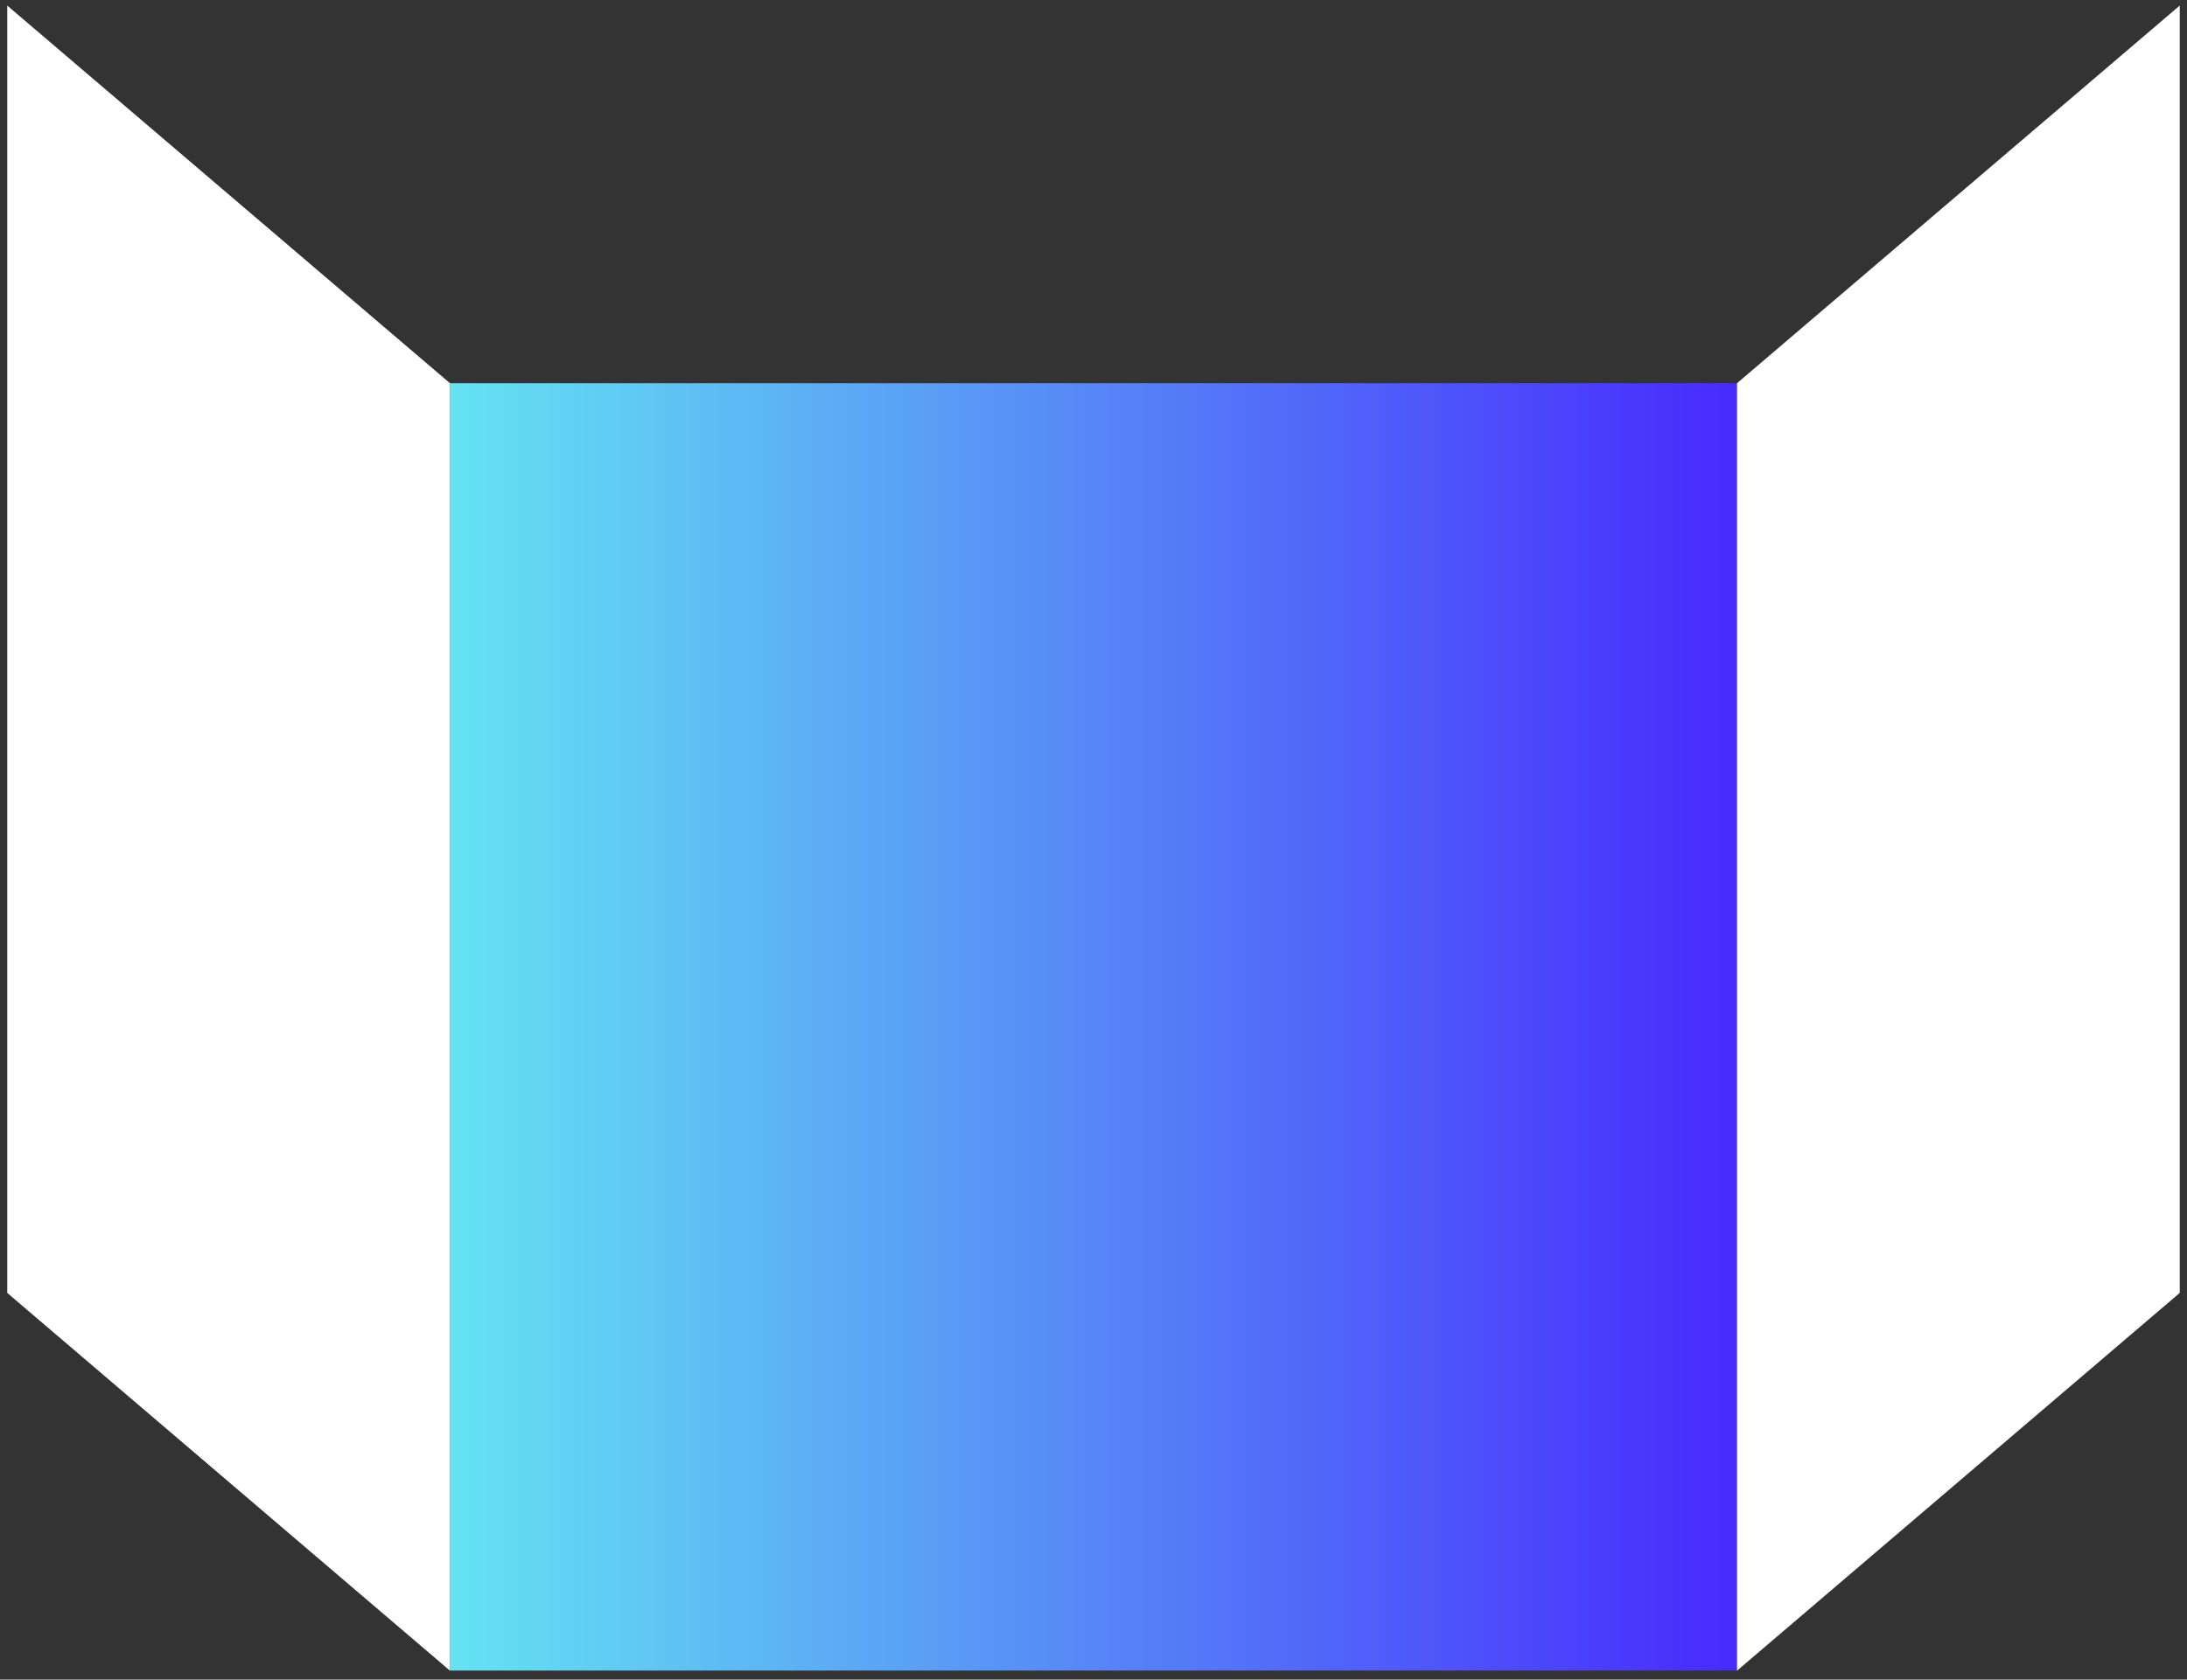
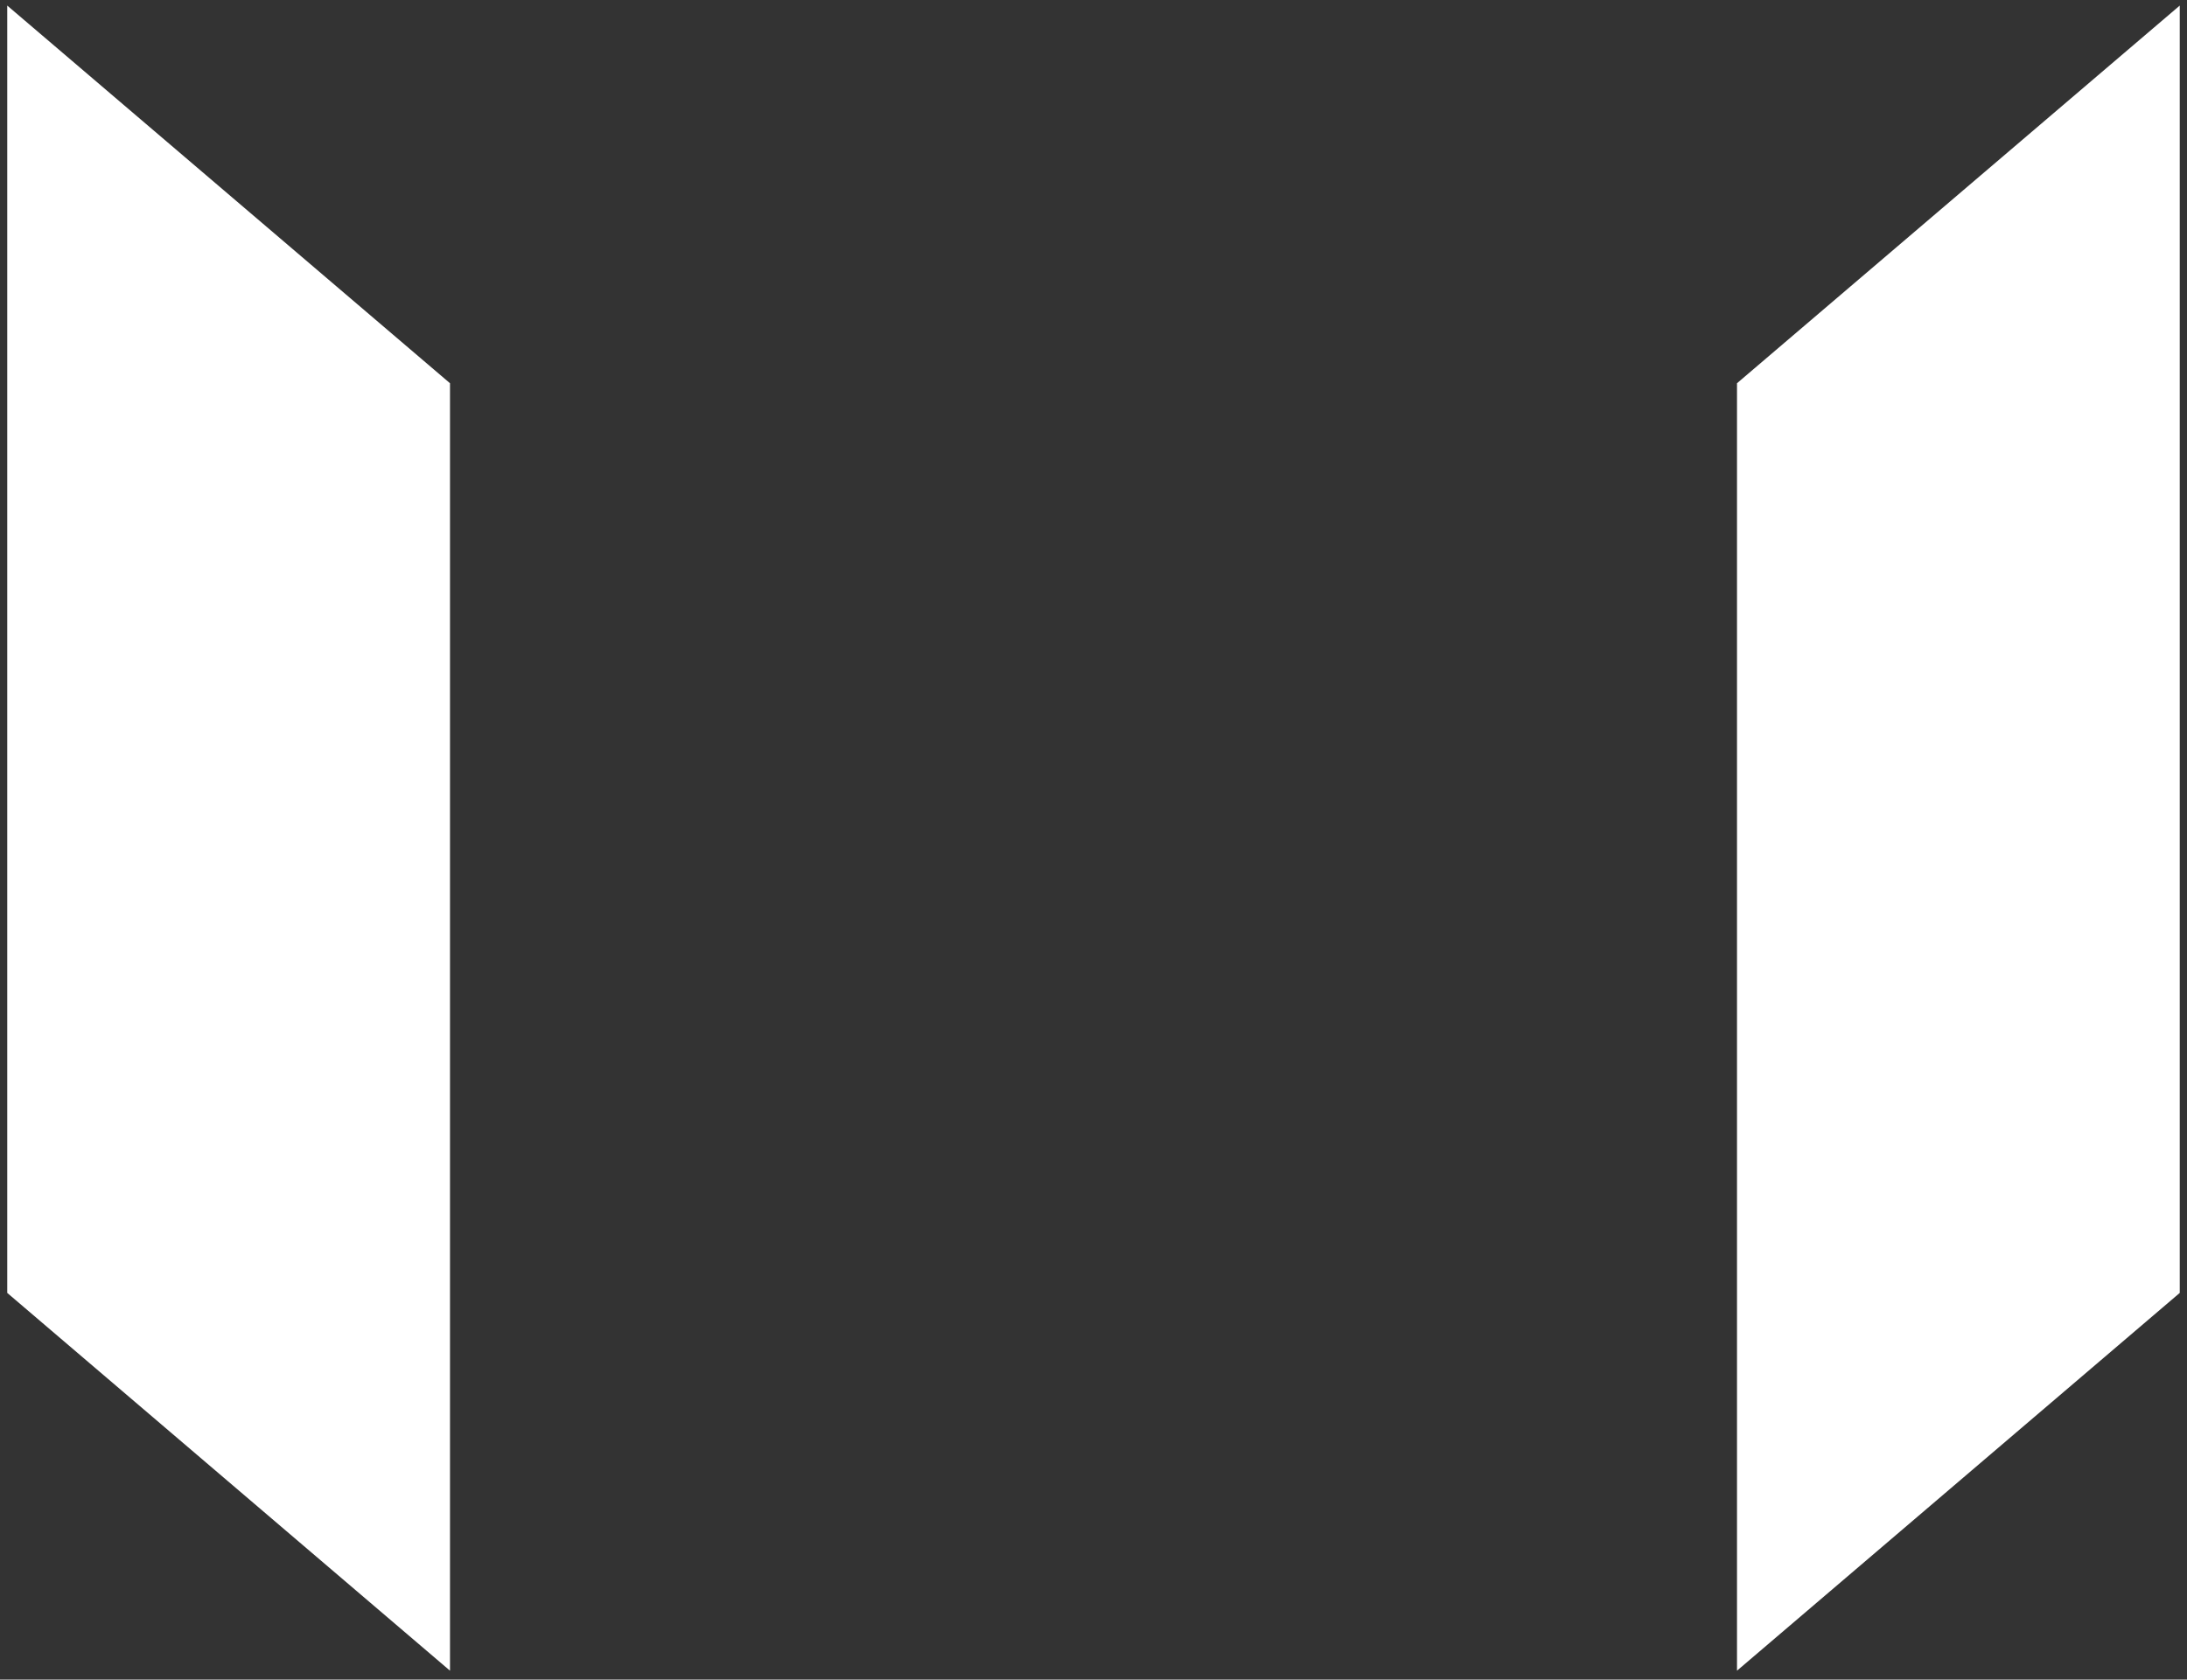
<svg xmlns="http://www.w3.org/2000/svg" width="151" height="116" viewBox="0 0 151 116" fill="none">
  <rect x="0" y="0" width="151" height="116" fill="#333333" stroke="none" />
  <g clip-path="url(#clip0_1212_774)">
-     <path d="M119.924 26.469H31.07V115.378H119.924V26.469Z" fill="url(#paint0_linear_1212_774)" />
    <path d="M150.499 89.294L119.93 115.385V26.468L150.499 0.385V89.294Z" fill="white" />
    <path d="M0.5 89.294L31.07 115.385V26.468L0.5 0.385V89.294Z" fill="white" />
  </g>
  <defs>
    <linearGradient id="paint0_linear_1212_774" x1="31.07" y1="70.923" x2="119.931" y2="70.923" gradientUnits="userSpaceOnUse">
      <stop stop-color="#64E3F2" />
      <stop offset="1" stop-color="#482AFD" />
    </linearGradient>
    <clipPath id="clip0_1212_774">
      <rect width="150" height="115" fill="white" transform="translate(0.5 0.385)" />
    </clipPath>
  </defs>
</svg>